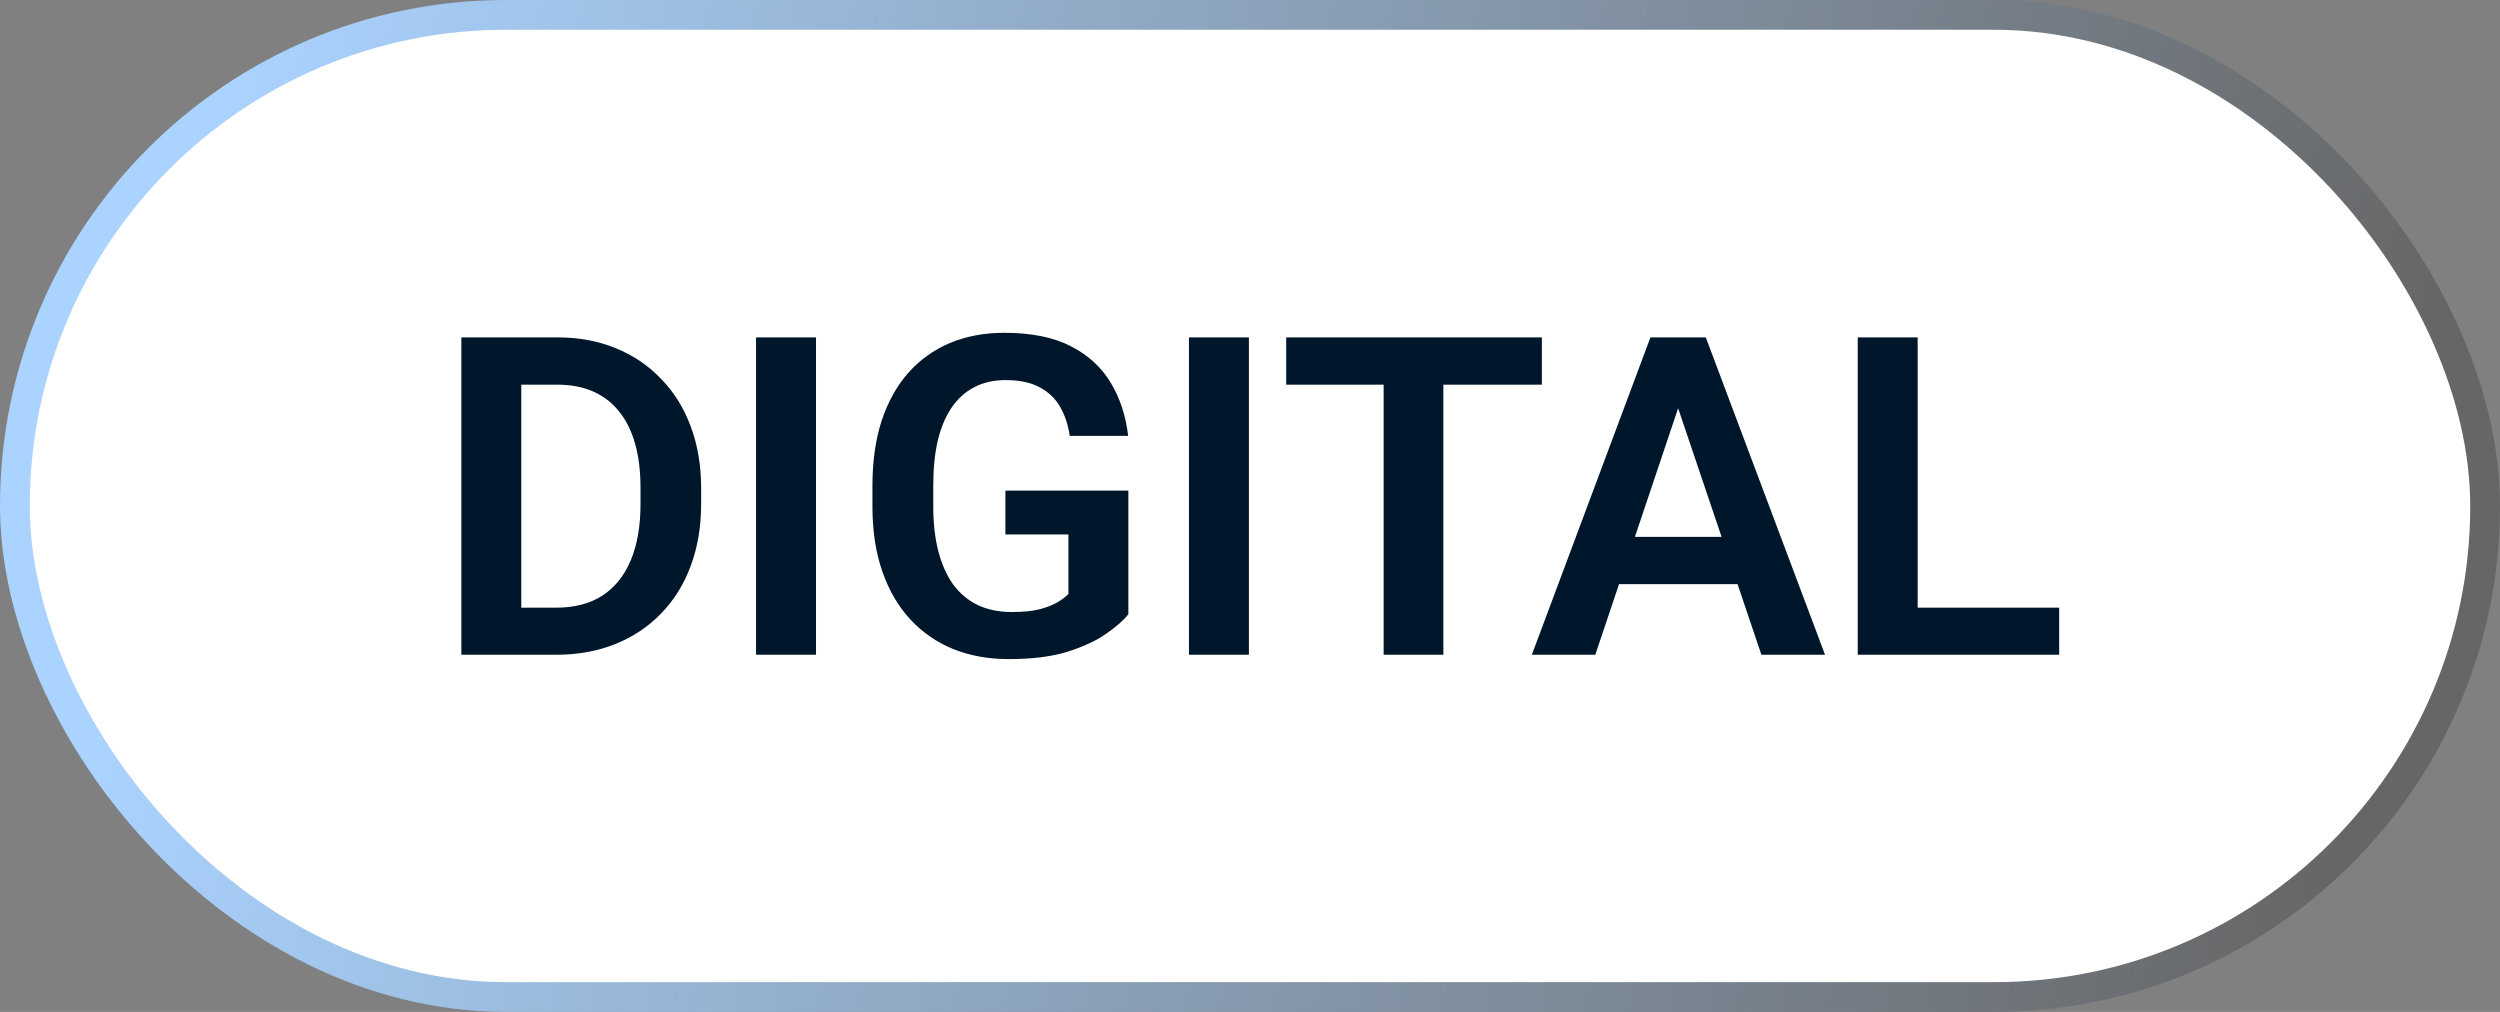
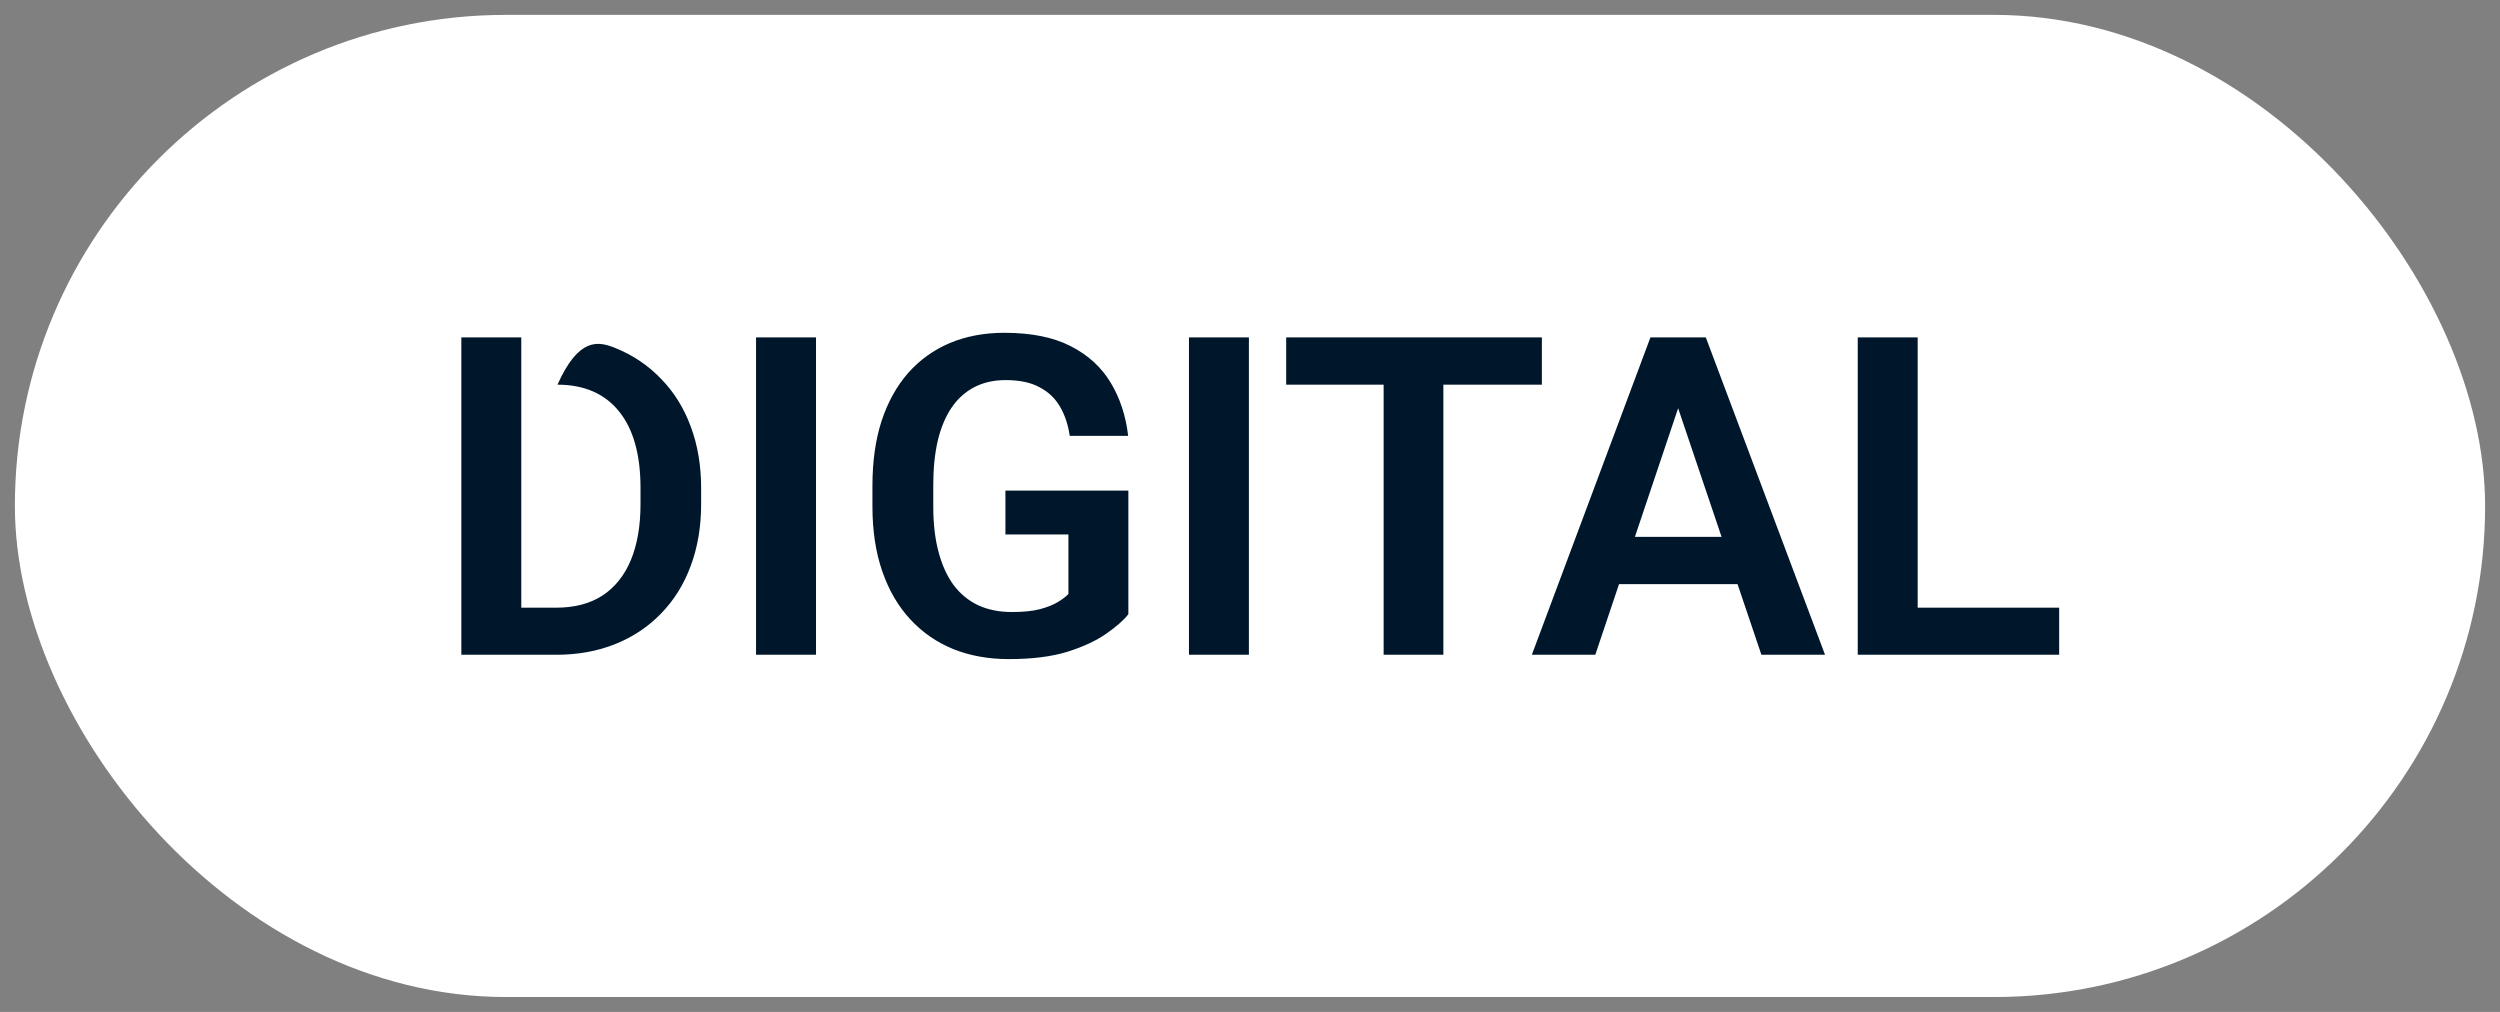
<svg xmlns="http://www.w3.org/2000/svg" width="84" height="34" viewBox="0 0 84 34" fill="none">
  <rect x="0" y="0" width="84" height="34" fill="#808080" stroke="none" />
  <rect x="0.5" y="0.5" width="83" height="33" rx="16.5" fill="white" />
-   <rect x="0.5" y="0.5" width="83" height="33" rx="16.5" stroke="url(#paint0_linear_65_1411)" />
-   <path d="M18.687 22H16.387L16.402 20.418H18.687C19.307 20.418 19.827 20.281 20.247 20.008C20.667 19.73 20.984 19.331 21.199 18.814C21.414 18.291 21.521 17.666 21.521 16.939V16.39C21.521 15.828 21.46 15.332 21.338 14.903C21.216 14.473 21.036 14.112 20.796 13.819C20.562 13.526 20.271 13.304 19.925 13.152C19.578 13.001 19.18 12.925 18.731 12.925H16.343V11.336H18.731C19.444 11.336 20.093 11.456 20.679 11.695C21.27 11.934 21.78 12.278 22.21 12.727C22.645 13.172 22.977 13.704 23.206 14.324C23.44 14.944 23.558 15.638 23.558 16.404V16.939C23.558 17.701 23.44 18.394 23.206 19.019C22.977 19.639 22.645 20.171 22.21 20.616C21.78 21.06 21.268 21.402 20.672 21.641C20.076 21.88 19.415 22 18.687 22ZM17.515 11.336V22H15.501V11.336H17.515ZM27.418 11.336V22H25.403V11.336H27.418ZM37.913 16.485V20.638C37.757 20.838 37.51 21.055 37.173 21.29C36.841 21.524 36.407 21.727 35.87 21.898C35.333 22.064 34.673 22.146 33.892 22.146C33.213 22.146 32.593 22.034 32.032 21.81C31.47 21.58 30.987 21.246 30.581 20.806C30.176 20.367 29.864 19.83 29.644 19.195C29.424 18.56 29.314 17.835 29.314 17.02V16.316C29.314 15.501 29.417 14.776 29.622 14.141C29.832 13.506 30.13 12.969 30.516 12.53C30.906 12.09 31.373 11.756 31.915 11.526C32.461 11.297 33.072 11.182 33.746 11.182C34.649 11.182 35.391 11.331 35.972 11.629C36.558 11.927 37.007 12.337 37.32 12.859C37.632 13.377 37.828 13.973 37.906 14.646H35.943C35.889 14.275 35.782 13.951 35.621 13.672C35.459 13.389 35.23 13.169 34.932 13.013C34.639 12.852 34.258 12.771 33.79 12.771C33.394 12.771 33.045 12.85 32.742 13.006C32.44 13.162 32.185 13.389 31.98 13.687C31.775 13.985 31.619 14.354 31.512 14.793C31.409 15.232 31.358 15.735 31.358 16.302V17.02C31.358 17.591 31.416 18.099 31.534 18.543C31.651 18.982 31.819 19.354 32.039 19.656C32.264 19.954 32.54 20.181 32.867 20.337C33.199 20.489 33.575 20.564 33.995 20.564C34.376 20.564 34.69 20.533 34.94 20.469C35.193 20.401 35.396 20.32 35.547 20.227C35.699 20.135 35.816 20.044 35.899 19.956V17.957H33.782V16.485H37.913ZM41.963 11.336V22H39.949V11.336H41.963ZM48.497 11.336V22H46.49V11.336H48.497ZM51.807 11.336V12.925H43.216V11.336H51.807ZM56.641 12.955L53.602 22H51.47L55.455 11.336H56.817L56.641 12.955ZM59.183 22L56.128 12.955L55.945 11.336H57.315L61.321 22H59.183ZM59.044 18.038V19.627H53.323V18.038H59.044ZM69.188 20.418V22H63.826V20.418H69.188ZM64.434 11.336V22H62.42V11.336H64.434Z" fill="#00172B" />
+   <path d="M18.687 22H16.387L16.402 20.418H18.687C19.307 20.418 19.827 20.281 20.247 20.008C20.667 19.73 20.984 19.331 21.199 18.814C21.414 18.291 21.521 17.666 21.521 16.939V16.39C21.521 15.828 21.46 15.332 21.338 14.903C21.216 14.473 21.036 14.112 20.796 13.819C20.562 13.526 20.271 13.304 19.925 13.152C19.578 13.001 19.18 12.925 18.731 12.925H16.343H18.731C19.444 11.336 20.093 11.456 20.679 11.695C21.27 11.934 21.78 12.278 22.21 12.727C22.645 13.172 22.977 13.704 23.206 14.324C23.44 14.944 23.558 15.638 23.558 16.404V16.939C23.558 17.701 23.44 18.394 23.206 19.019C22.977 19.639 22.645 20.171 22.21 20.616C21.78 21.06 21.268 21.402 20.672 21.641C20.076 21.88 19.415 22 18.687 22ZM17.515 11.336V22H15.501V11.336H17.515ZM27.418 11.336V22H25.403V11.336H27.418ZM37.913 16.485V20.638C37.757 20.838 37.51 21.055 37.173 21.29C36.841 21.524 36.407 21.727 35.87 21.898C35.333 22.064 34.673 22.146 33.892 22.146C33.213 22.146 32.593 22.034 32.032 21.81C31.47 21.58 30.987 21.246 30.581 20.806C30.176 20.367 29.864 19.83 29.644 19.195C29.424 18.56 29.314 17.835 29.314 17.02V16.316C29.314 15.501 29.417 14.776 29.622 14.141C29.832 13.506 30.13 12.969 30.516 12.53C30.906 12.09 31.373 11.756 31.915 11.526C32.461 11.297 33.072 11.182 33.746 11.182C34.649 11.182 35.391 11.331 35.972 11.629C36.558 11.927 37.007 12.337 37.32 12.859C37.632 13.377 37.828 13.973 37.906 14.646H35.943C35.889 14.275 35.782 13.951 35.621 13.672C35.459 13.389 35.23 13.169 34.932 13.013C34.639 12.852 34.258 12.771 33.79 12.771C33.394 12.771 33.045 12.85 32.742 13.006C32.44 13.162 32.185 13.389 31.98 13.687C31.775 13.985 31.619 14.354 31.512 14.793C31.409 15.232 31.358 15.735 31.358 16.302V17.02C31.358 17.591 31.416 18.099 31.534 18.543C31.651 18.982 31.819 19.354 32.039 19.656C32.264 19.954 32.54 20.181 32.867 20.337C33.199 20.489 33.575 20.564 33.995 20.564C34.376 20.564 34.69 20.533 34.94 20.469C35.193 20.401 35.396 20.32 35.547 20.227C35.699 20.135 35.816 20.044 35.899 19.956V17.957H33.782V16.485H37.913ZM41.963 11.336V22H39.949V11.336H41.963ZM48.497 11.336V22H46.49V11.336H48.497ZM51.807 11.336V12.925H43.216V11.336H51.807ZM56.641 12.955L53.602 22H51.47L55.455 11.336H56.817L56.641 12.955ZM59.183 22L56.128 12.955L55.945 11.336H57.315L61.321 22H59.183ZM59.044 18.038V19.627H53.323V18.038H59.044ZM69.188 20.418V22H63.826V20.418H69.188ZM64.434 11.336V22H62.42V11.336H64.434Z" fill="#00172B" />
  <defs>
    <linearGradient id="paint0_linear_65_1411" x1="8.112" y1="-9.96434e-07" x2="81.401" y2="15.021" gradientUnits="userSpaceOnUse">
      <stop stop-color="#AAD3FF" />
      <stop offset="1" stop-color="#666666" />
    </linearGradient>
  </defs>
</svg>